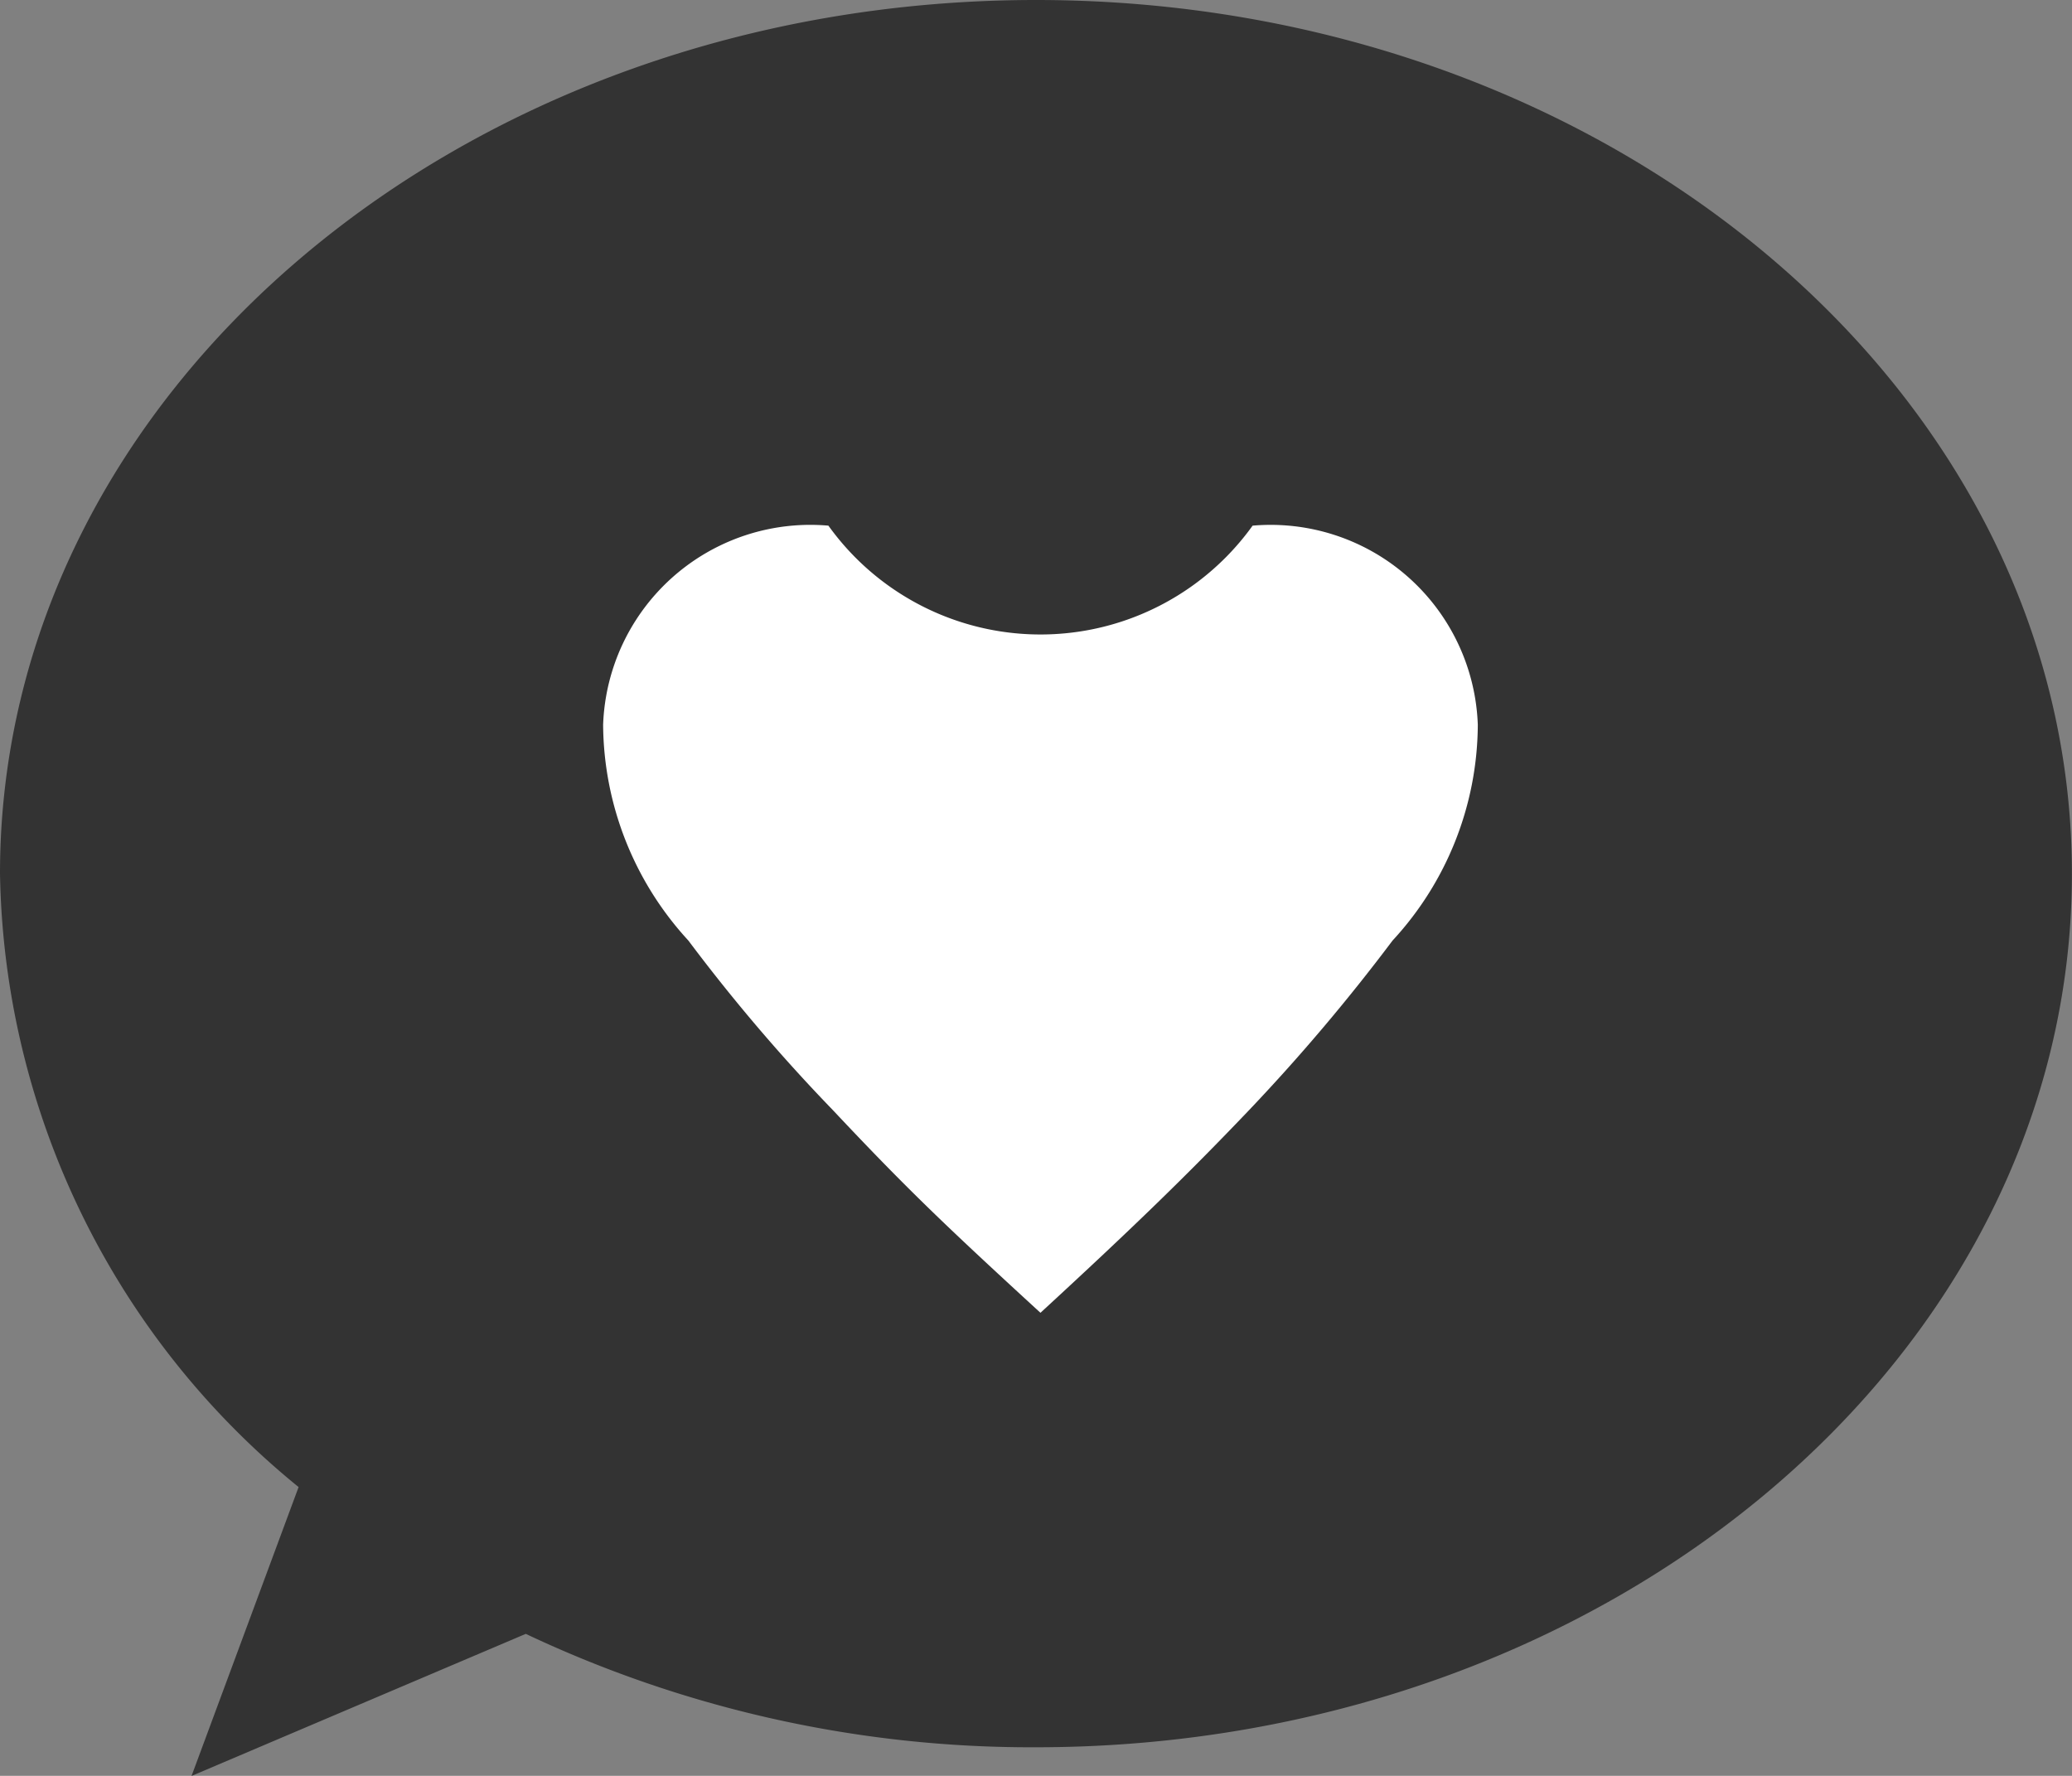
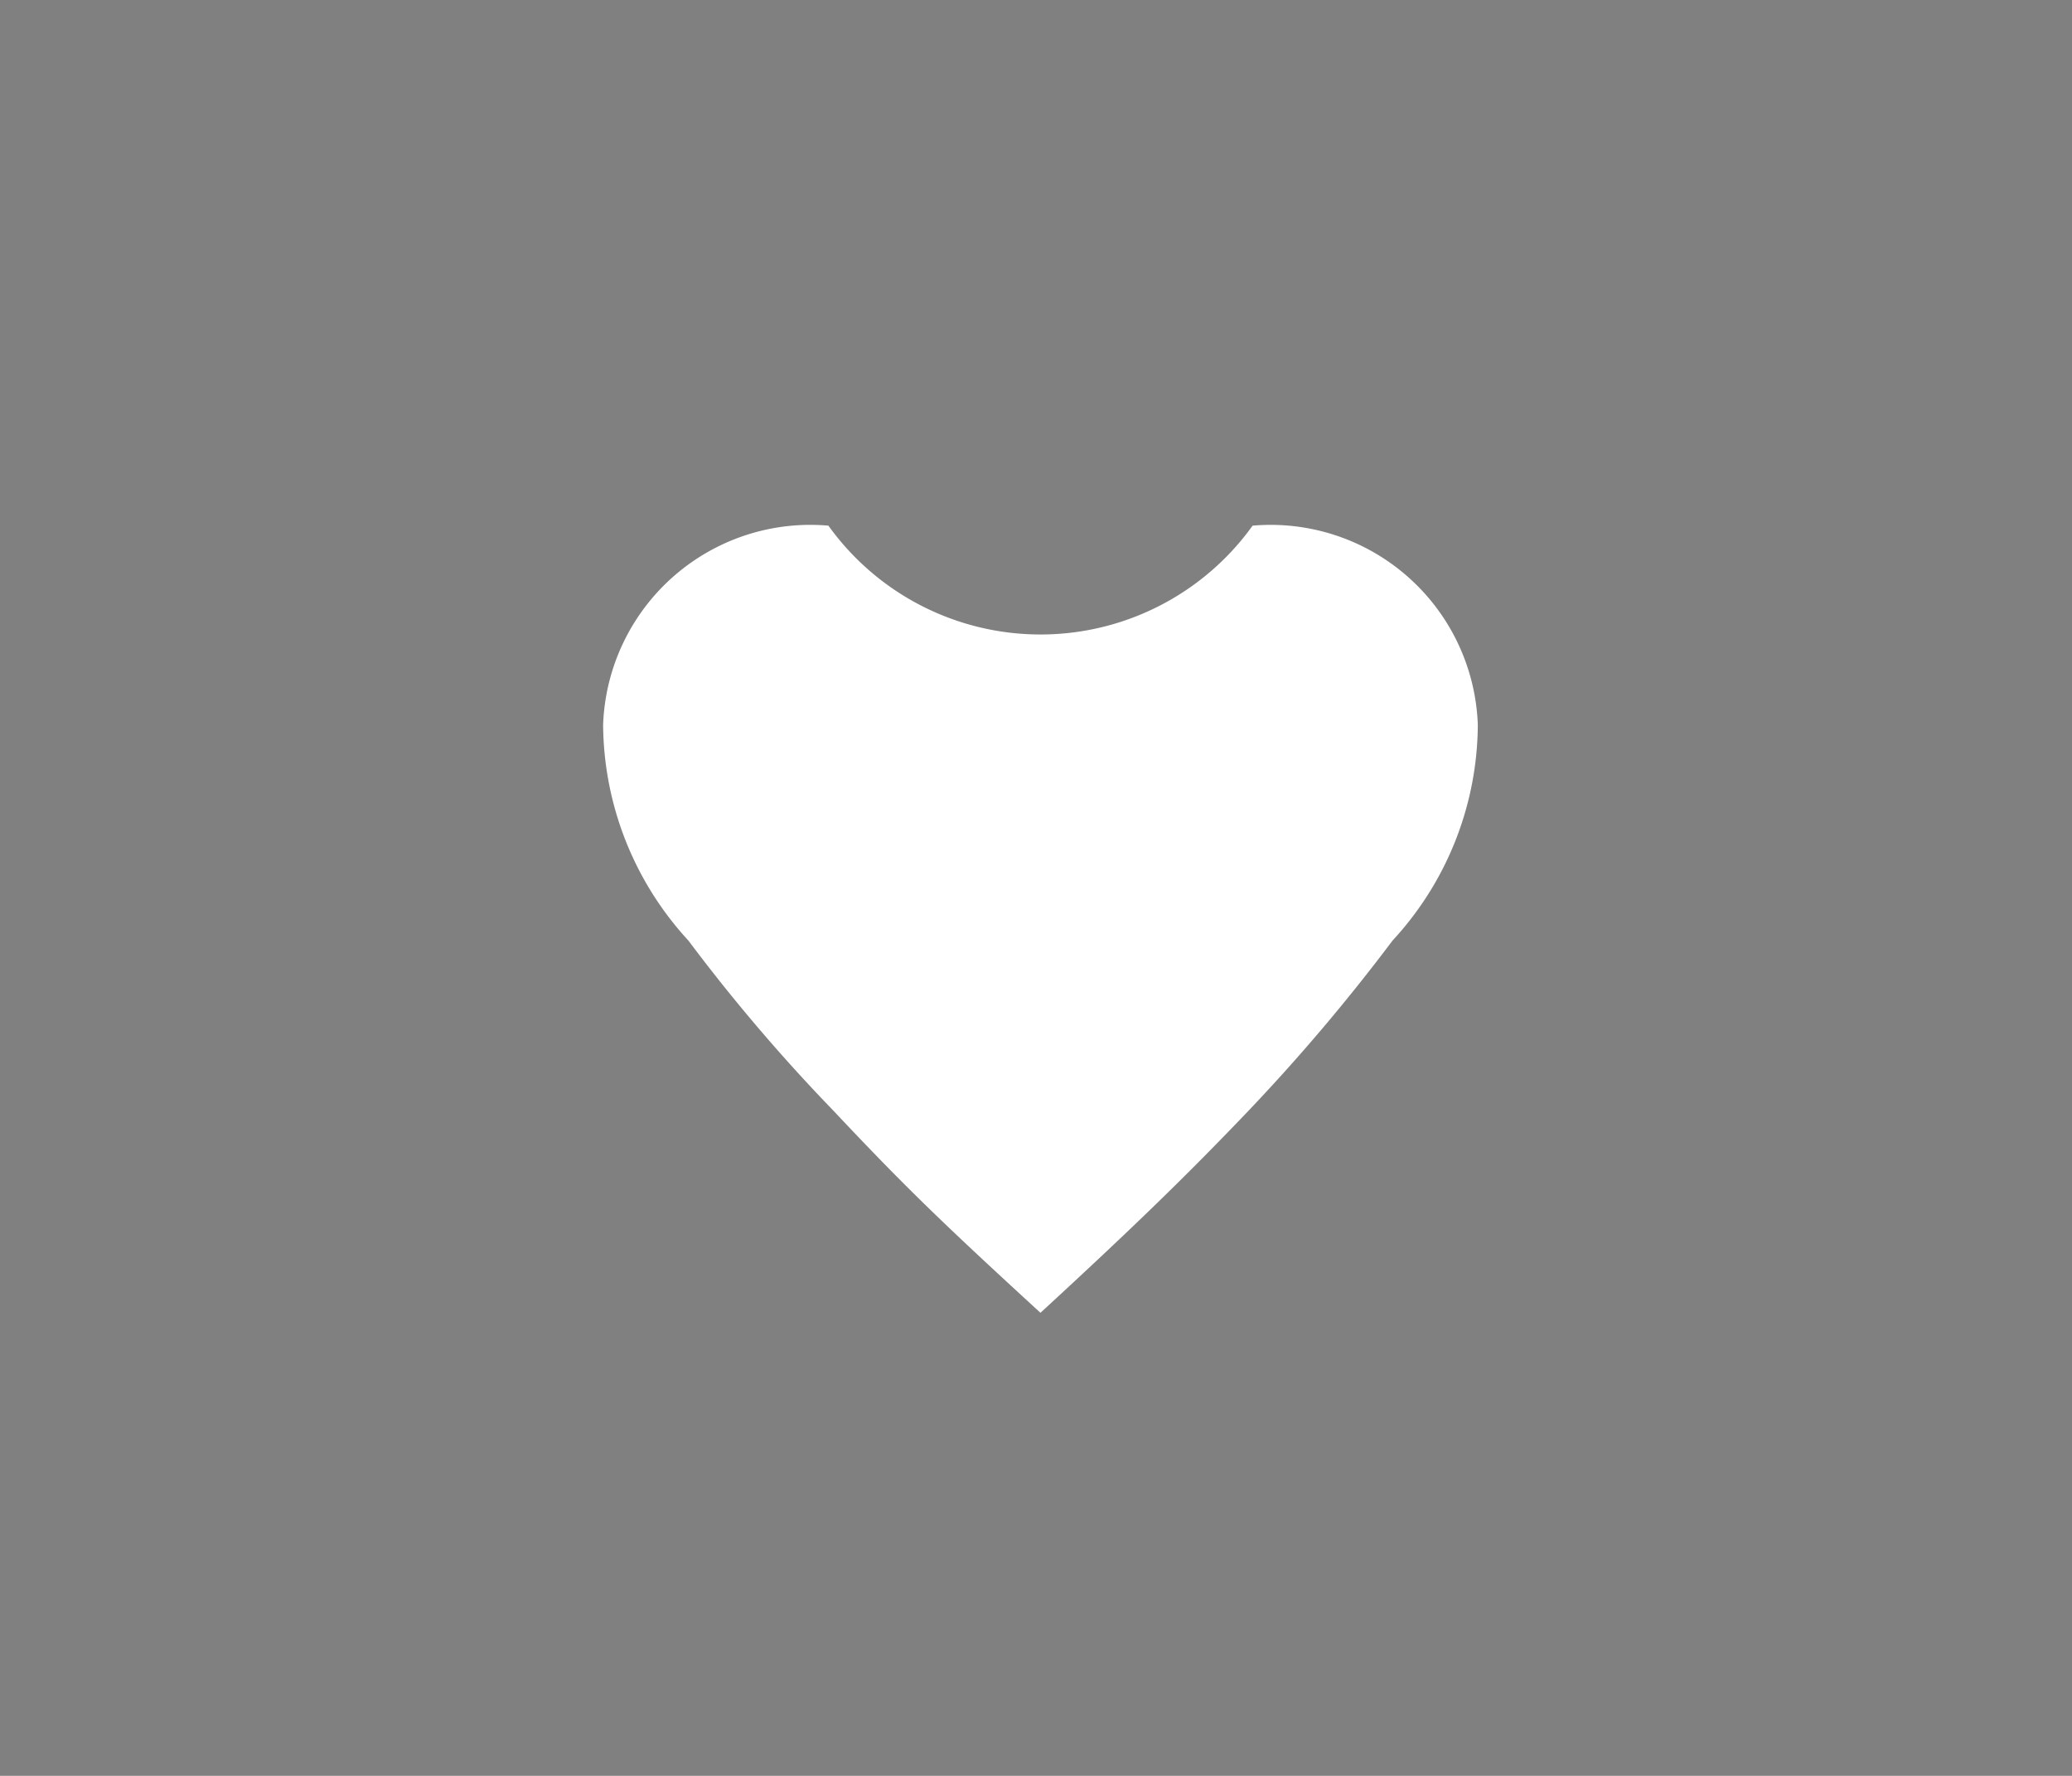
<svg xmlns="http://www.w3.org/2000/svg" width="24.134" height="20.686" viewBox="0 0 24.134 20.686">
  <rect x="0" y="0" width="24.134" height="20.686" fill="#808080" stroke="none" />
  <g transform="translate(-513.866 -6347.085)">
-     <path d="M77.067,510C70.4,510,65,514.556,65,520.176a9.406,9.406,0,0,0,3.478,7.146l-1.247,3.365,3.893-1.655a13.773,13.773,0,0,0,5.942,1.321c6.664,0,12.067-4.556,12.067-10.176S83.731,510,77.067,510Z" transform="translate(448.866 5837.085)" fill="#333" />
    <path d="M1332.674,239.806a20.68,20.68,0,0,1-1.681-1.973,3.746,3.746,0,0,1-.993-2.514,2.415,2.415,0,0,1,2.624-2.319,3.041,3.041,0,0,0,4.941,0,2.415,2.415,0,0,1,2.623,2.319,3.726,3.726,0,0,1-.993,2.514,22.34,22.34,0,0,1-1.669,1.973c-.713.748-1.337,1.355-2.432,2.363C1333.948,241.118,1333.515,240.7,1332.674,239.806Z" transform="translate(-809.109 6120.208)" fill="#fff" />
  </g>
</svg>